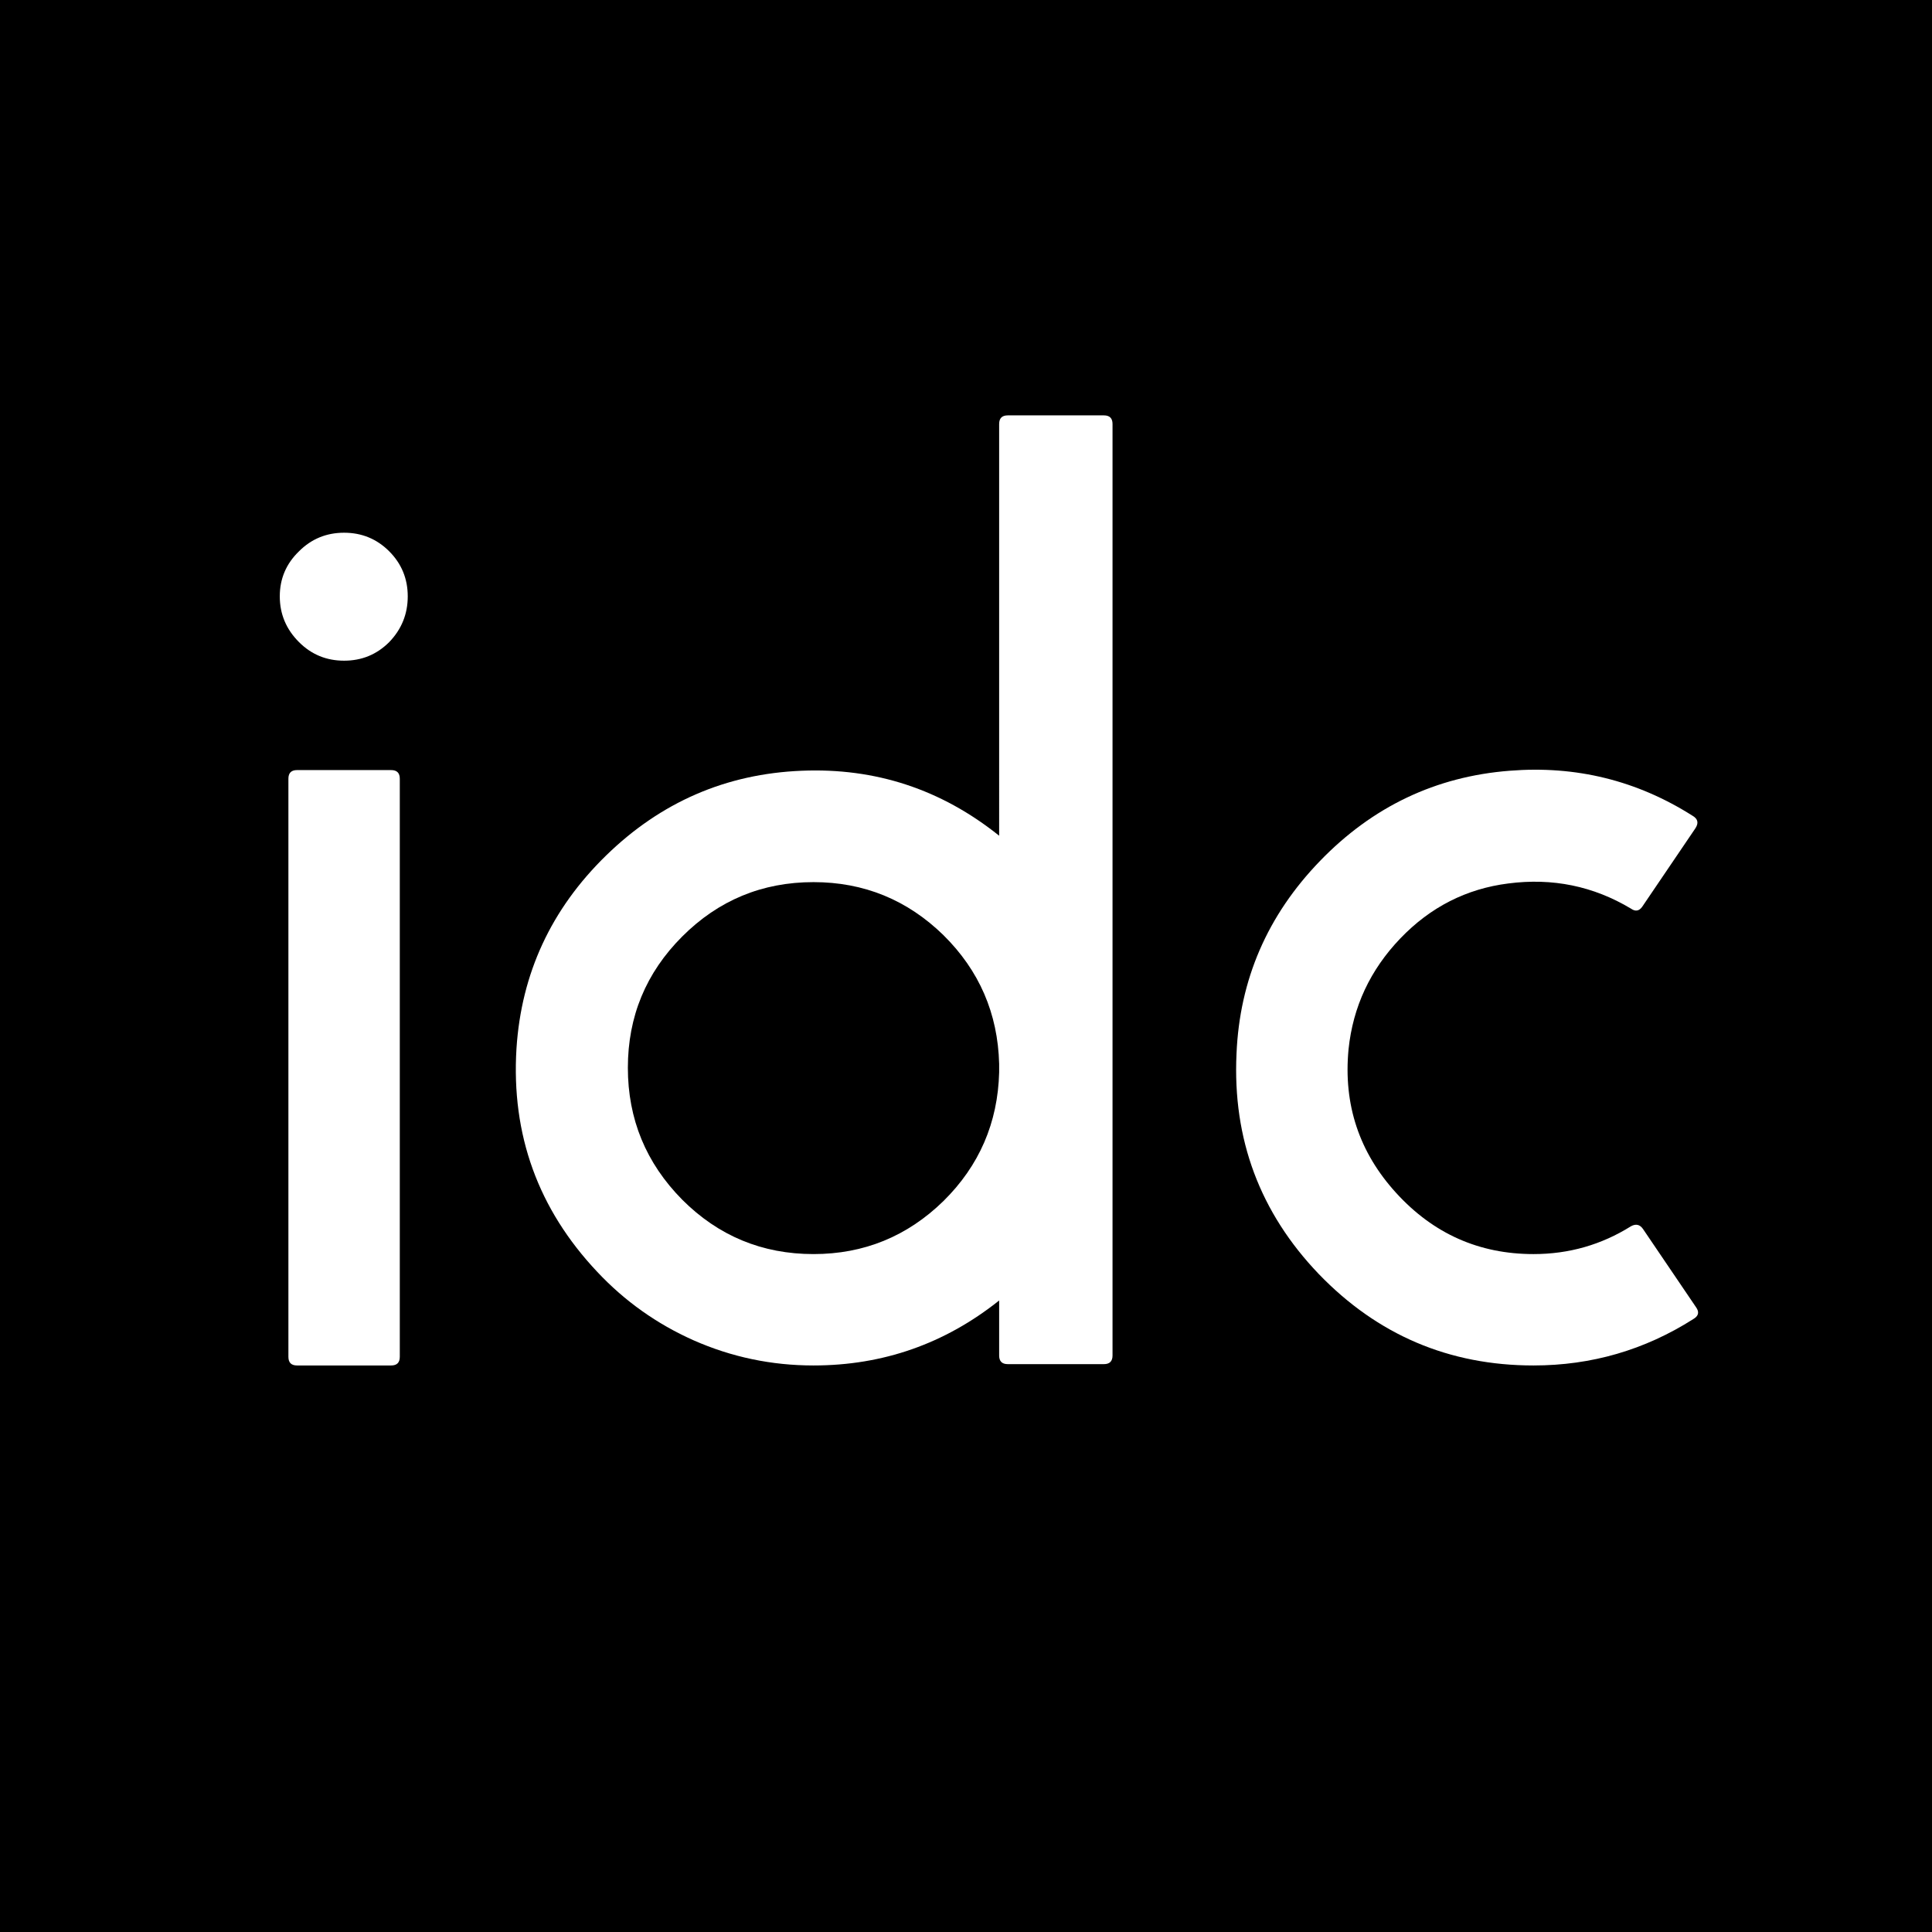
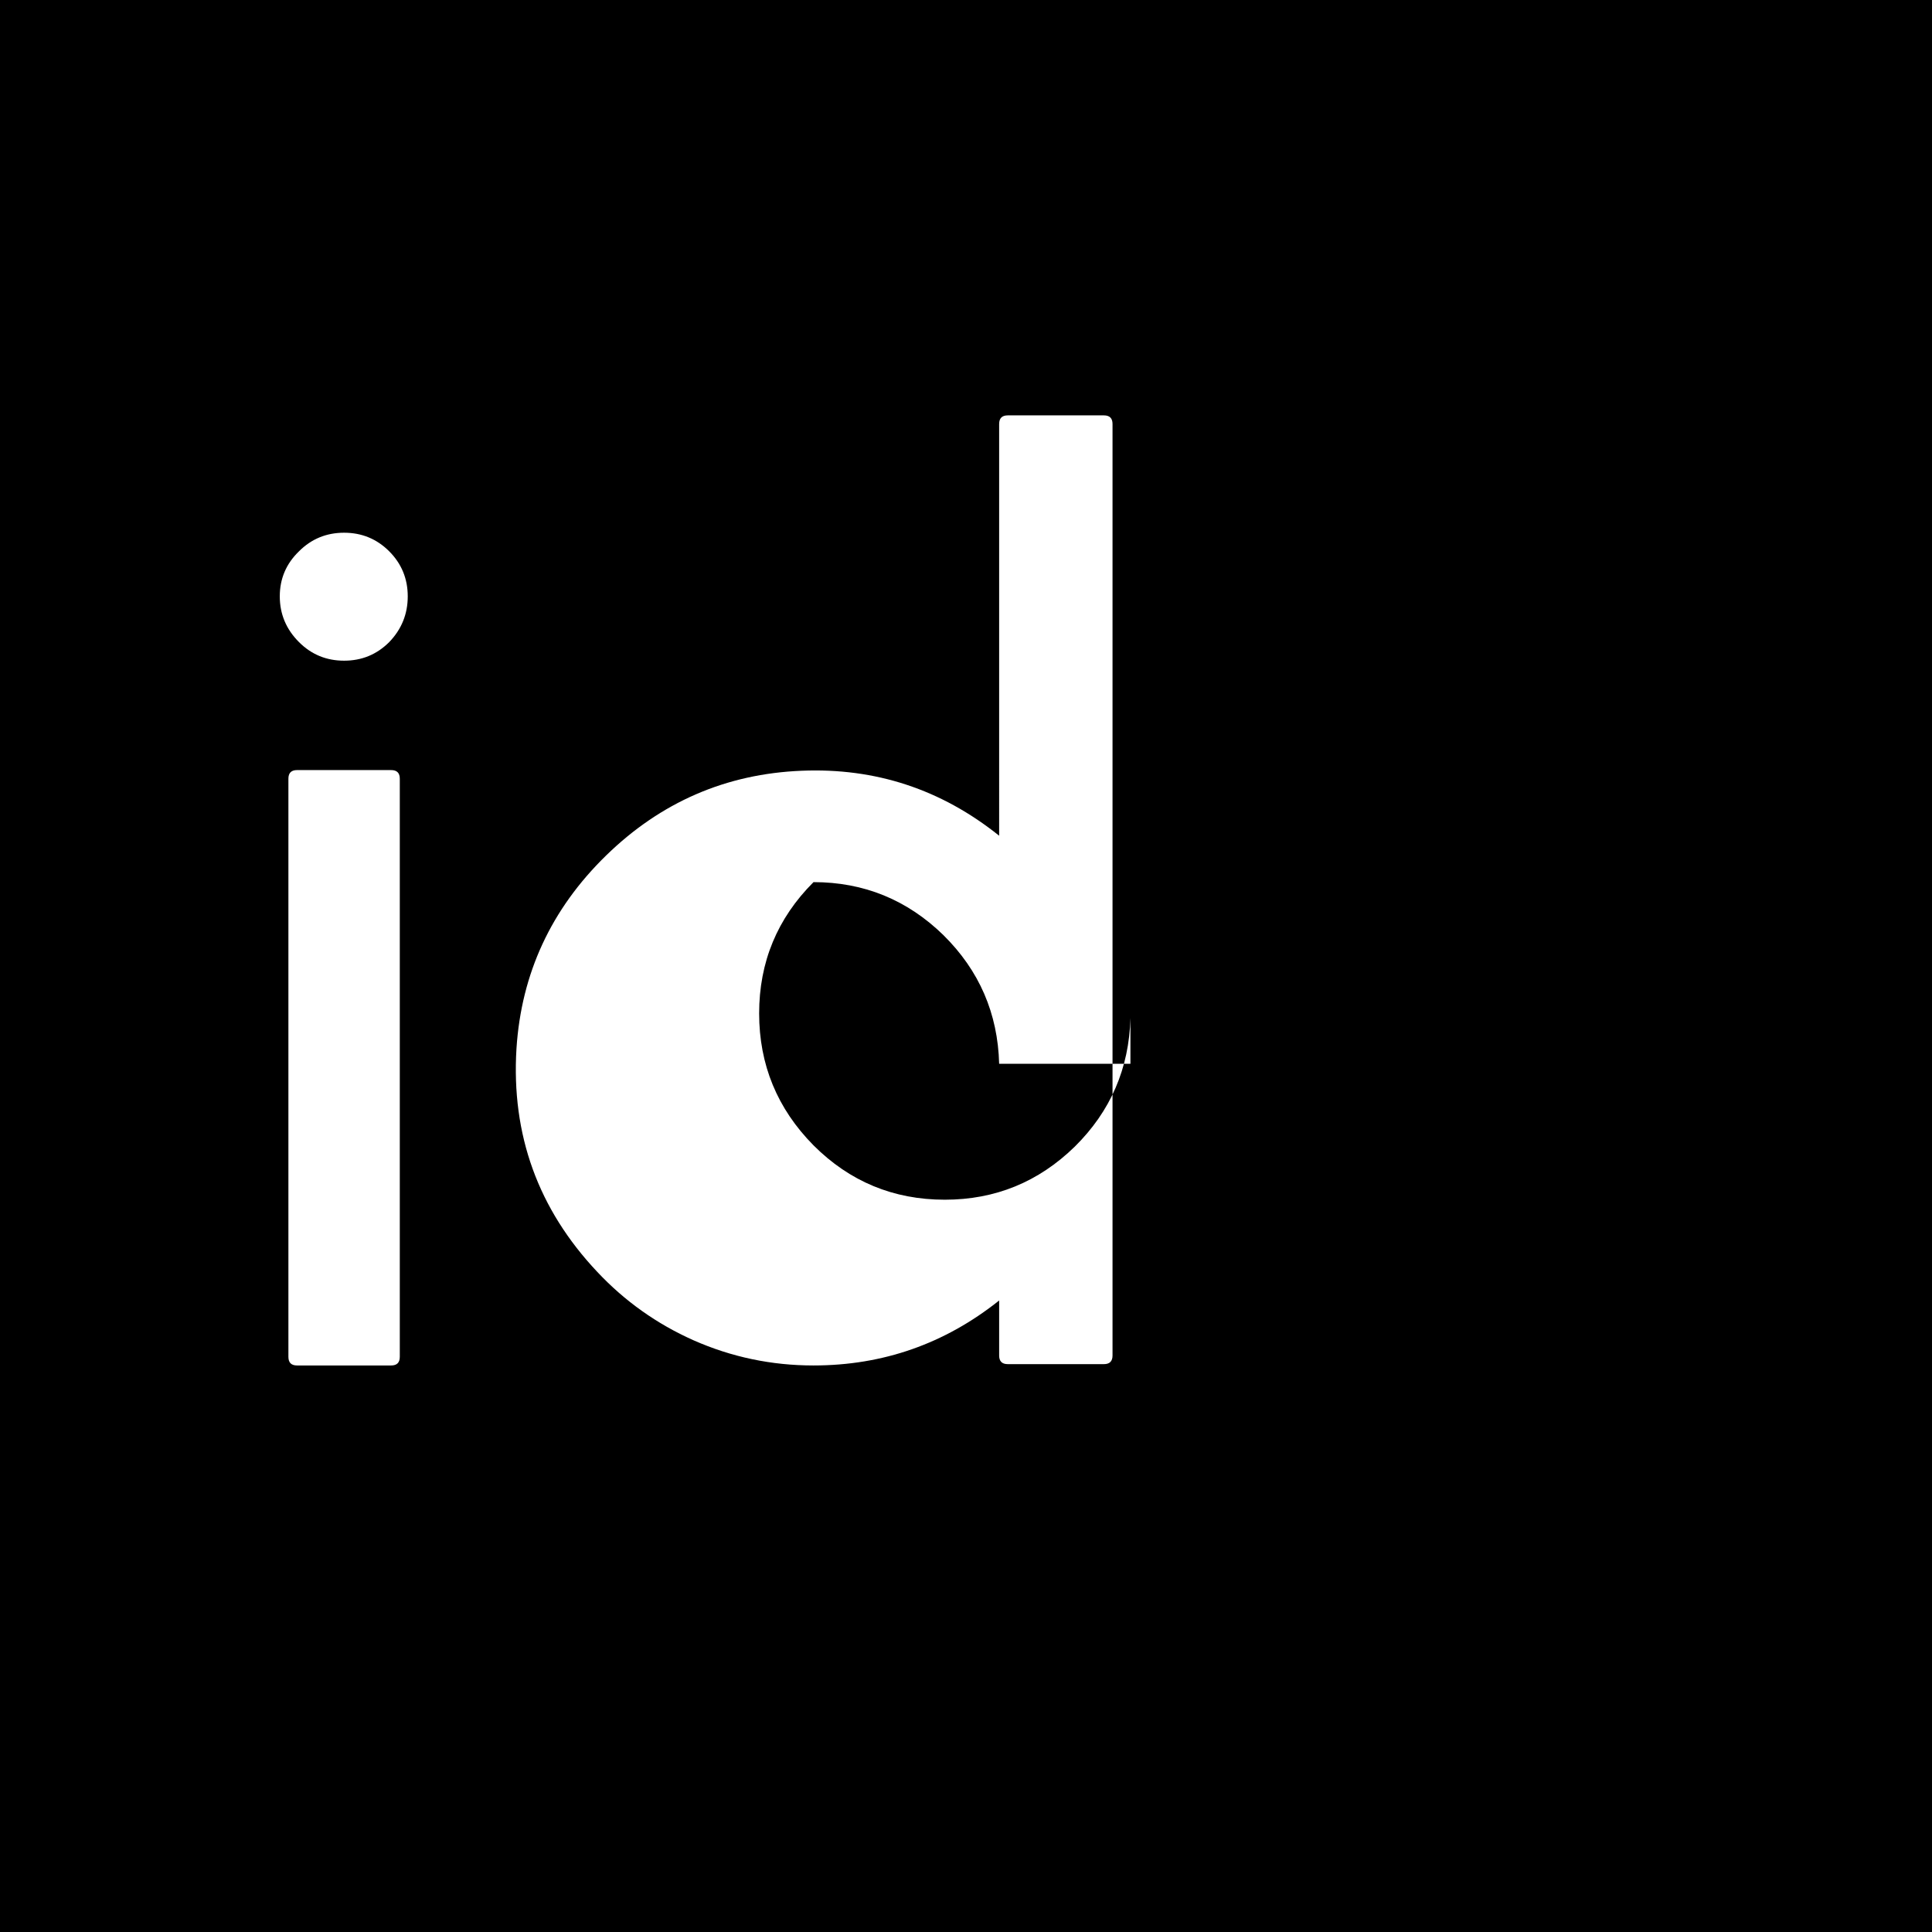
<svg xmlns="http://www.w3.org/2000/svg" version="1.1" id="Capa_1" x="0px" y="0px" viewBox="0 0 369.652 369.652" style="enable-background:new 0 0 369.652 369.652;" xml:space="preserve">
  <rect x="0" y="0" width="369.652" height="369.652" fill="#808080" stroke="none" />
  <style type="text/css">
	.st0{stroke:#000000;stroke-miterlimit:10;}
	.st1{fill:#FFFFFF;}
</style>
  <g>
    <rect class="st0" width="369.652" height="369.652" />
    <g>
      <path class="st1" d="M65.837,126.41c-3.383,0-6.259-1.183-8.626-3.552c-2.454-2.452-3.679-5.37-3.679-8.753    c0-3.381,1.225-6.258,3.679-8.626c2.367-2.367,5.243-3.552,8.626-3.552c3.382,0,6.258,1.186,8.626,3.552    c2.366,2.368,3.552,5.245,3.552,8.626c0,3.383-1.186,6.301-3.552,8.753C72.094,125.227,69.219,126.41,65.837,126.41z     M74.844,147.341c1.098,0,1.649,0.551,1.649,1.649v110.617c0,1.1-0.551,1.649-1.649,1.649H56.83c-1.1,0-1.649-0.549-1.649-1.649    V148.99c0-1.098,0.549-1.649,1.649-1.649H74.844z" />
-       <path class="st1" d="M191.169,81.123c0-1.098,0.549-1.649,1.649-1.649h18.394c1.099,0,1.649,0.551,1.649,1.649v178.23    c0,1.1-0.551,1.649-1.649,1.649h-18.394c-1.1,0-1.649-0.549-1.649-1.649v-10.529c-10.402,8.289-22.243,12.432-35.519,12.432    c-8.036,0-15.688-1.605-22.961-4.82c-7.021-3.128-13.151-7.484-18.394-13.066c-11.334-12.008-16.491-26.259-15.477-42.75    c0.93-14.376,6.638-26.681,17.125-36.915c10.485-10.232,22.96-15.645,37.422-16.237c14.123-0.591,26.723,3.552,37.803,12.432    V81.123z M191.169,203.537c-0.254-9.641-3.806-17.843-10.656-24.61c-6.936-6.765-15.223-10.148-24.863-10.148    c-9.812,0-18.184,3.468-25.117,10.402c-6.936,6.936-10.402,15.308-10.402,25.117c0,9.812,3.467,18.225,10.402,25.244    c6.933,6.935,15.306,10.402,25.117,10.402c9.641,0,17.928-3.381,24.863-10.148c6.85-6.765,10.402-14.969,10.656-24.61V203.537z" />
-       <path class="st1" d="M293.414,239.945c6.765,0,12.98-1.776,18.647-5.328c0.93-0.508,1.691-0.337,2.283,0.507l10.148,14.969    c0.676,0.932,0.508,1.692-0.507,2.283c-9.305,5.92-19.494,8.88-30.572,8.88c-16.154,0-29.854-5.835-41.101-17.506    c-11.248-11.754-16.491-25.793-15.73-42.116c0.591-14.208,5.919-26.513,15.984-36.915c10.062-10.402,22.155-16.152,36.28-17.252    c12.686-1.015,24.355,1.861,35.012,8.626c1.015,0.593,1.184,1.396,0.507,2.41l-10.148,14.969c-0.592,0.846-1.312,0.973-2.156,0.38    c-7.188-4.313-15.012-5.918-23.468-4.82c-8.035,1.015-14.927,4.525-20.678,10.529c-5.752,6.006-9.05,13.066-9.895,21.185    c-1.015,10.572,2.03,19.748,9.134,27.527C274.259,236.056,283.011,239.945,293.414,239.945z" />
+       <path class="st1" d="M191.169,81.123c0-1.098,0.549-1.649,1.649-1.649h18.394c1.099,0,1.649,0.551,1.649,1.649v178.23    c0,1.1-0.551,1.649-1.649,1.649h-18.394c-1.1,0-1.649-0.549-1.649-1.649v-10.529c-10.402,8.289-22.243,12.432-35.519,12.432    c-8.036,0-15.688-1.605-22.961-4.82c-7.021-3.128-13.151-7.484-18.394-13.066c-11.334-12.008-16.491-26.259-15.477-42.75    c0.93-14.376,6.638-26.681,17.125-36.915c10.485-10.232,22.96-15.645,37.422-16.237c14.123-0.591,26.723,3.552,37.803,12.432    V81.123z M191.169,203.537c-0.254-9.641-3.806-17.843-10.656-24.61c-6.936-6.765-15.223-10.148-24.863-10.148    c-6.936,6.936-10.402,15.308-10.402,25.117c0,9.812,3.467,18.225,10.402,25.244    c6.933,6.935,15.306,10.402,25.117,10.402c9.641,0,17.928-3.381,24.863-10.148c6.85-6.765,10.402-14.969,10.656-24.61V203.537z" />
    </g>
  </g>
  <g>
</g>
  <g>
</g>
  <g>
</g>
  <g>
</g>
  <g>
</g>
  <g>
</g>
</svg>